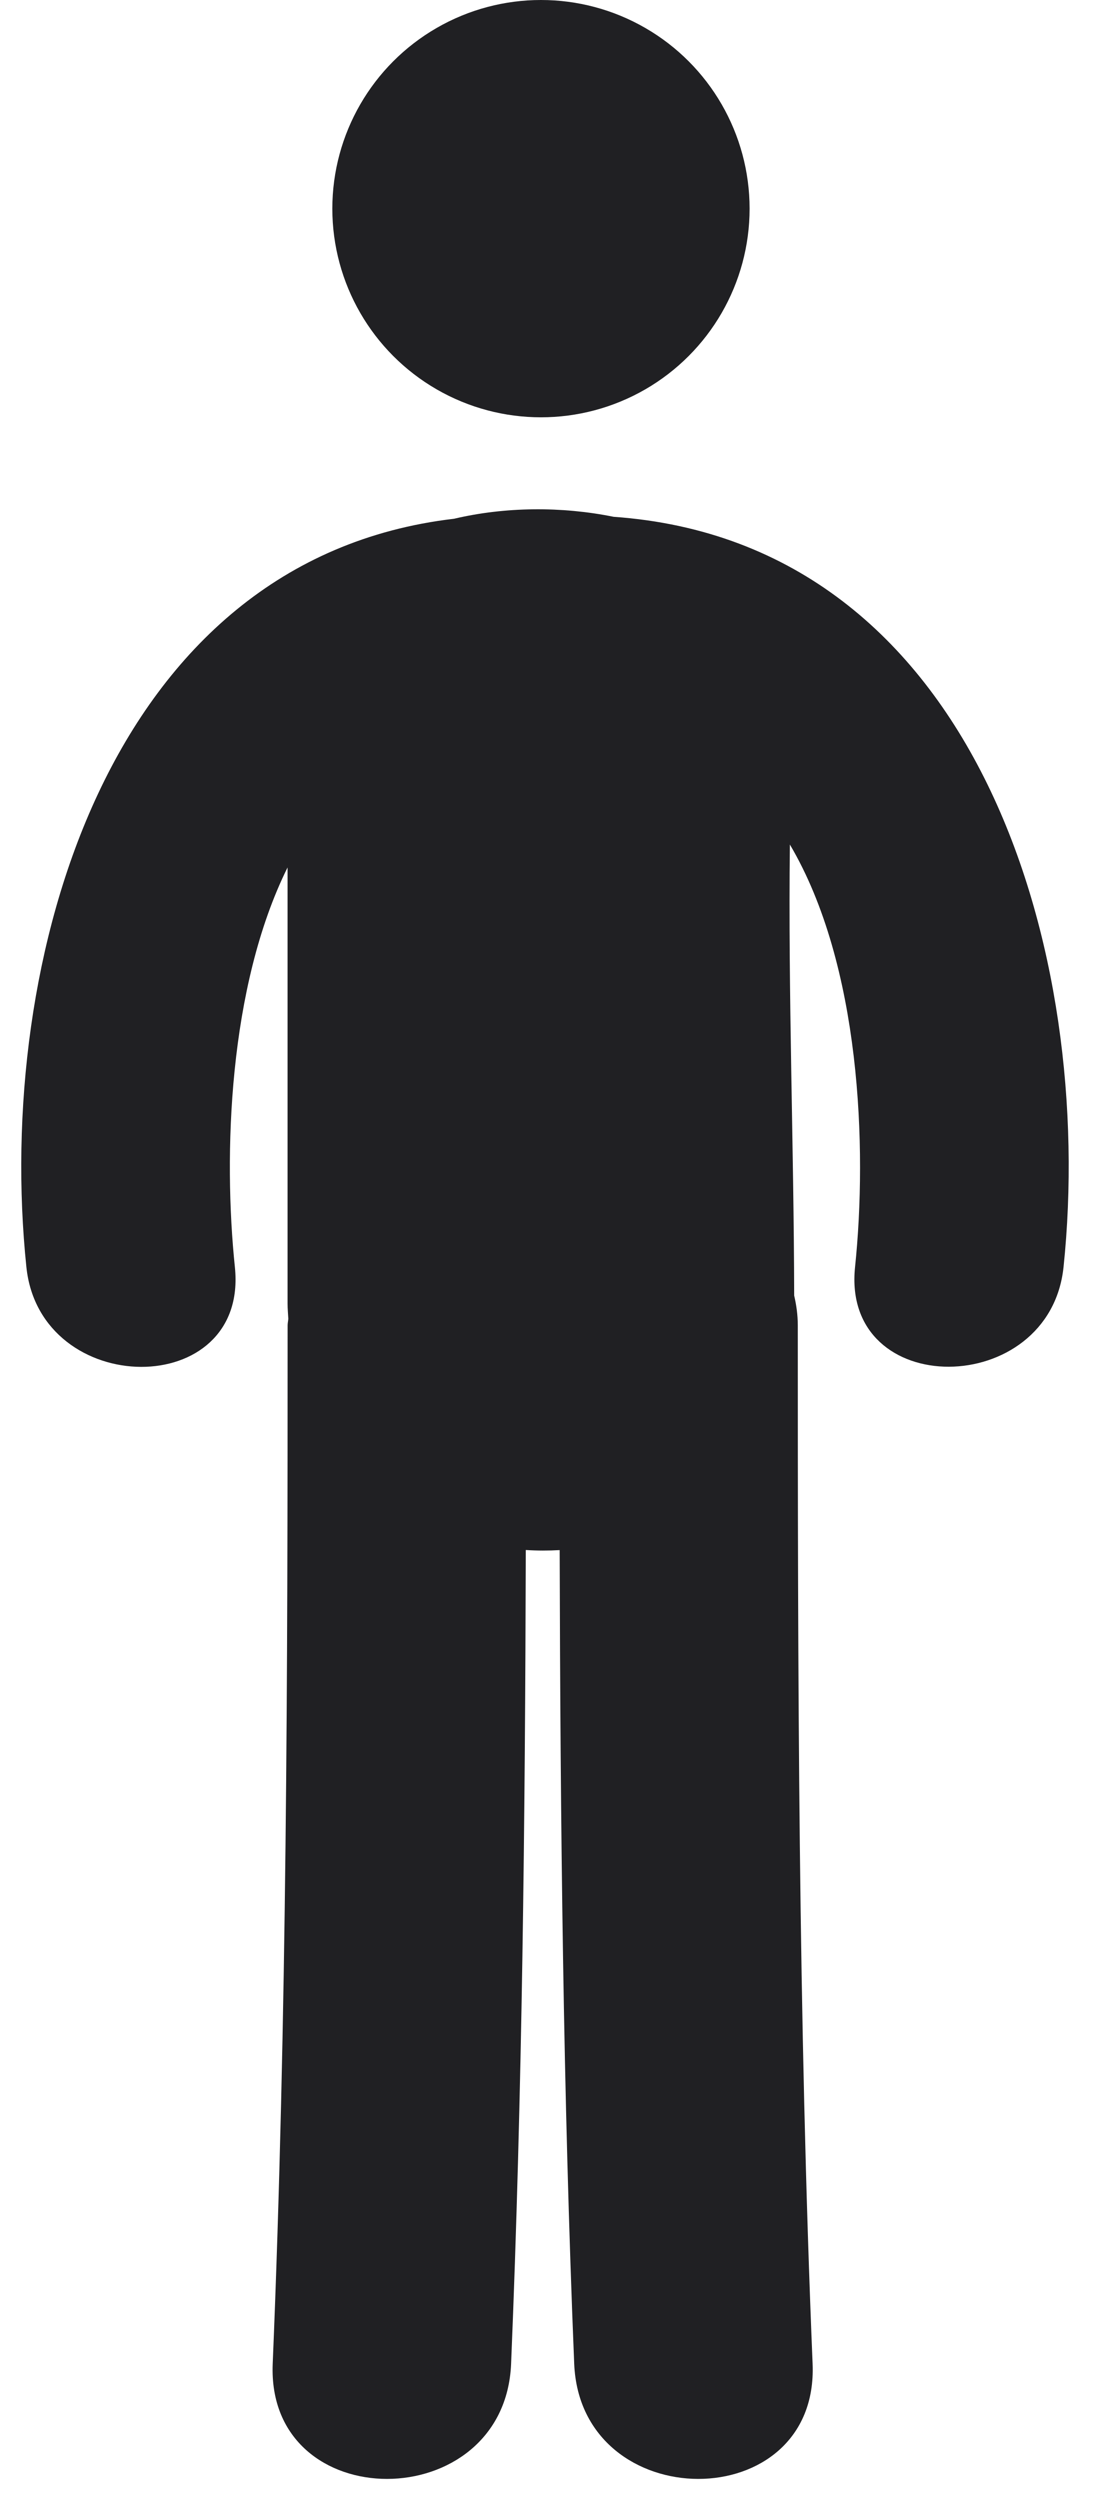
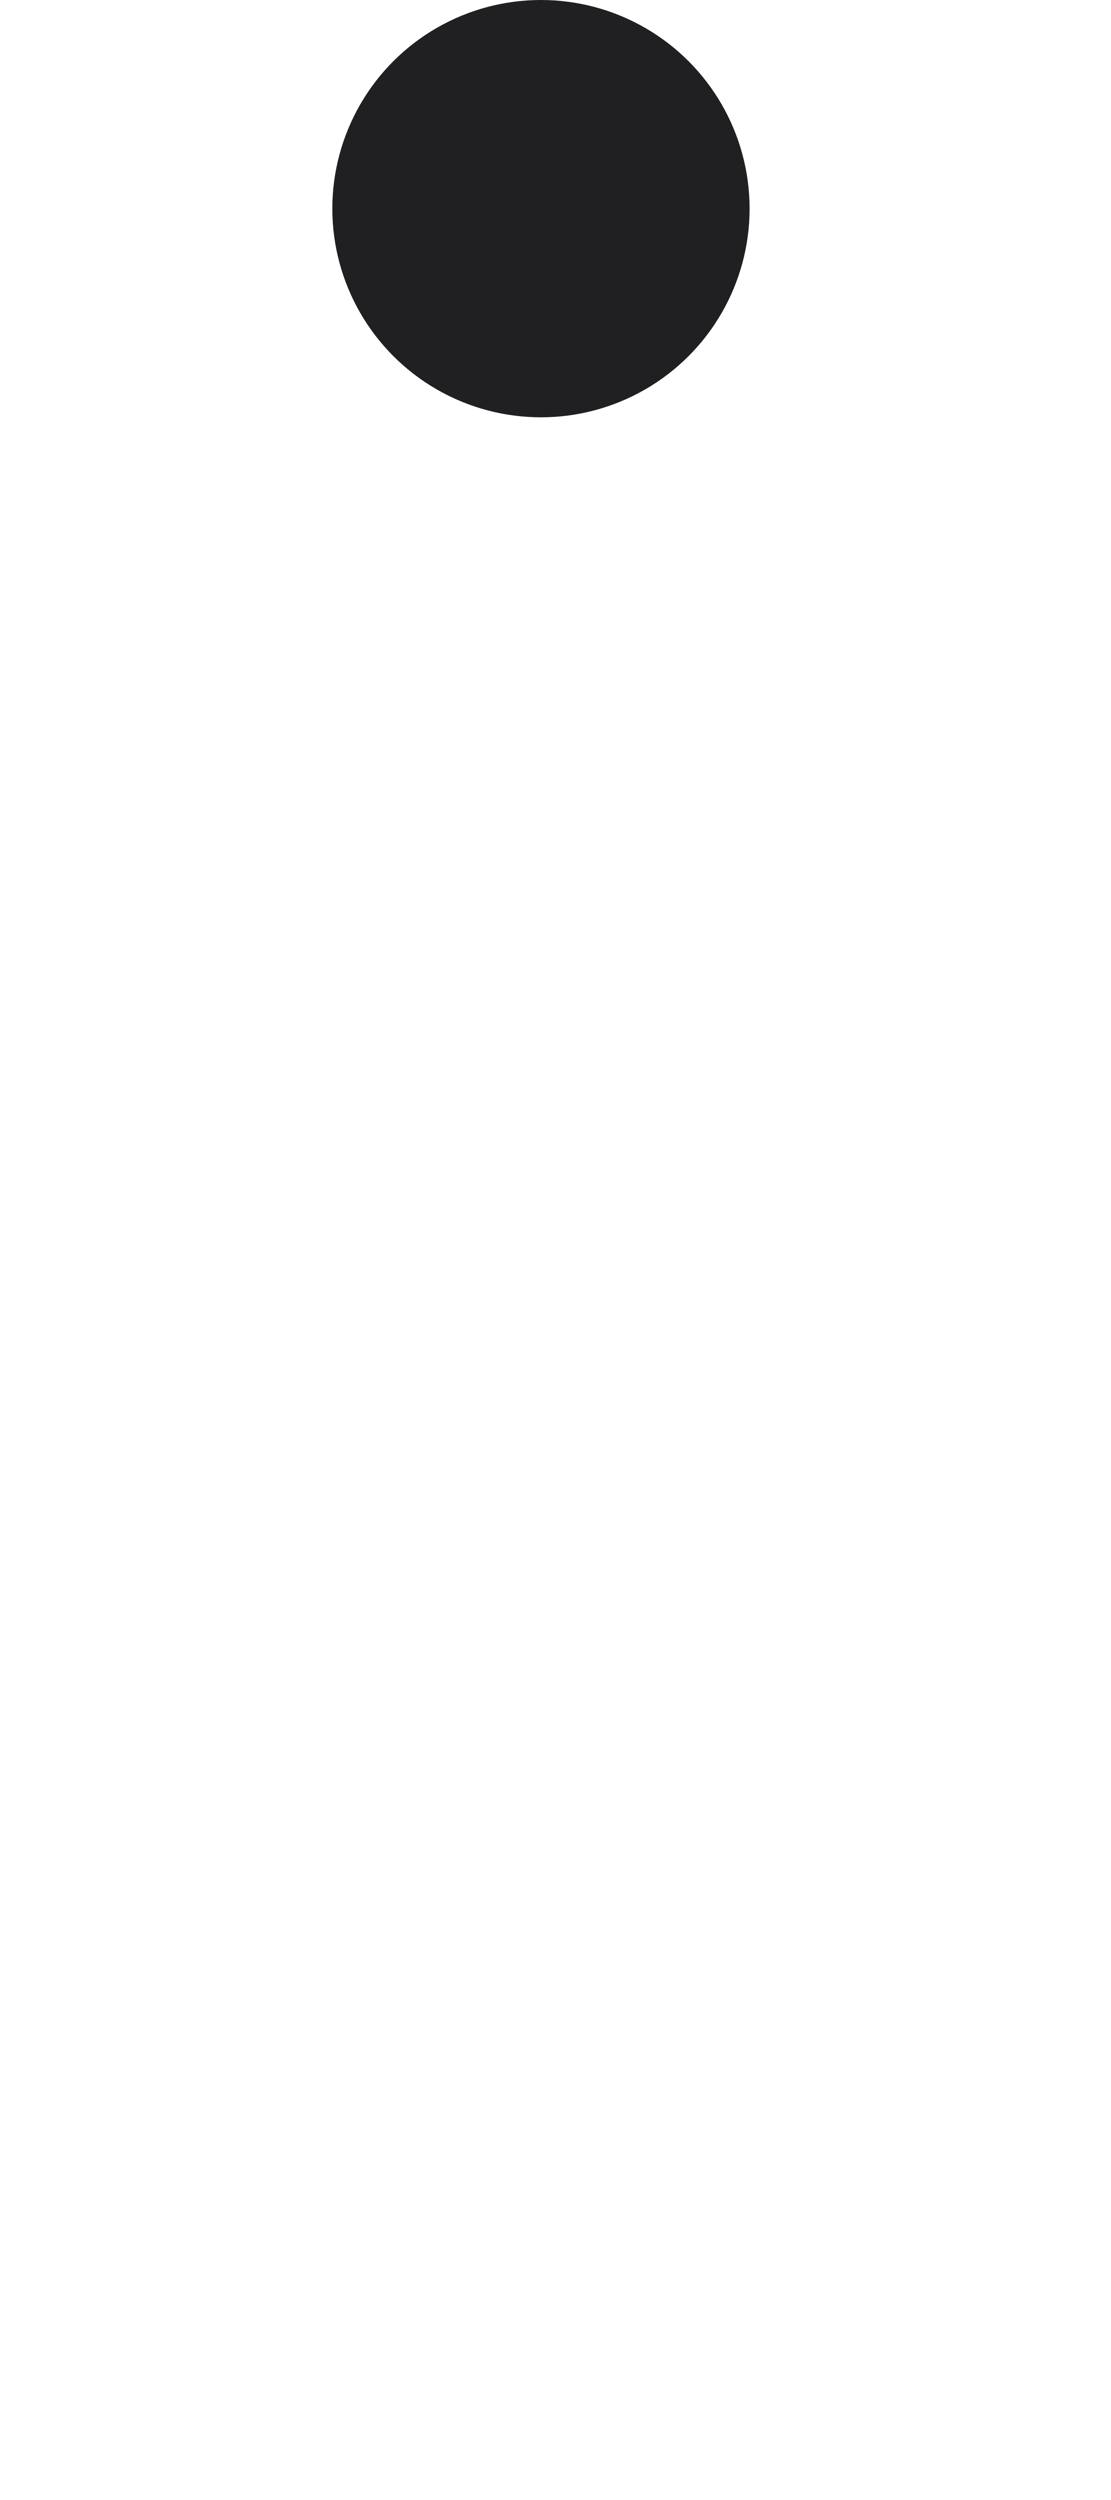
<svg xmlns="http://www.w3.org/2000/svg" width="24px" height="54px" viewBox="0 0 24 54">
  <g id="Design-" stroke="none" stroke-width="1" fill="none" fill-rule="evenodd">
    <g id="Programma--detail---Global-programmes" transform="translate(-564, -2933)" fill="#202023">
      <g id="standing-up-man-" transform="translate(564, 2933)">
        <circle id="Oval" cx="11.686" cy="4.507" r="4.507" />
-         <path d="M13.256,11.163 C12.133,10.935 10.912,10.945 9.809,11.205 C2.316,12.083 -0.117,20.756 0.57,27.369 C0.868,30.228 5.375,30.258 5.074,27.369 C4.824,24.959 4.931,21.322 6.212,18.737 C6.212,21.879 6.212,25.021 6.212,28.162 C6.212,28.273 6.223,28.377 6.228,28.484 C6.225,28.535 6.213,28.578 6.213,28.63 C6.213,36.109 6.2,43.585 5.891,51.058 C5.754,54.38 10.905,54.367 11.041,51.058 C11.283,45.201 11.344,39.341 11.358,33.48 C11.602,33.496 11.846,33.496 12.09,33.482 C12.105,39.343 12.164,45.203 12.404,51.058 C12.541,54.367 17.692,54.38 17.554,51.058 C17.245,43.585 17.234,36.109 17.234,28.63 C17.234,28.398 17.203,28.187 17.156,27.984 C17.149,24.737 17.025,21.487 17.063,18.242 C18.597,20.839 18.737,24.8 18.471,27.367 C18.169,30.254 22.677,30.225 22.975,27.367 C23.678,20.617 21.128,11.719 13.256,11.163 Z" id="Path" />
      </g>
    </g>
  </g>
</svg>